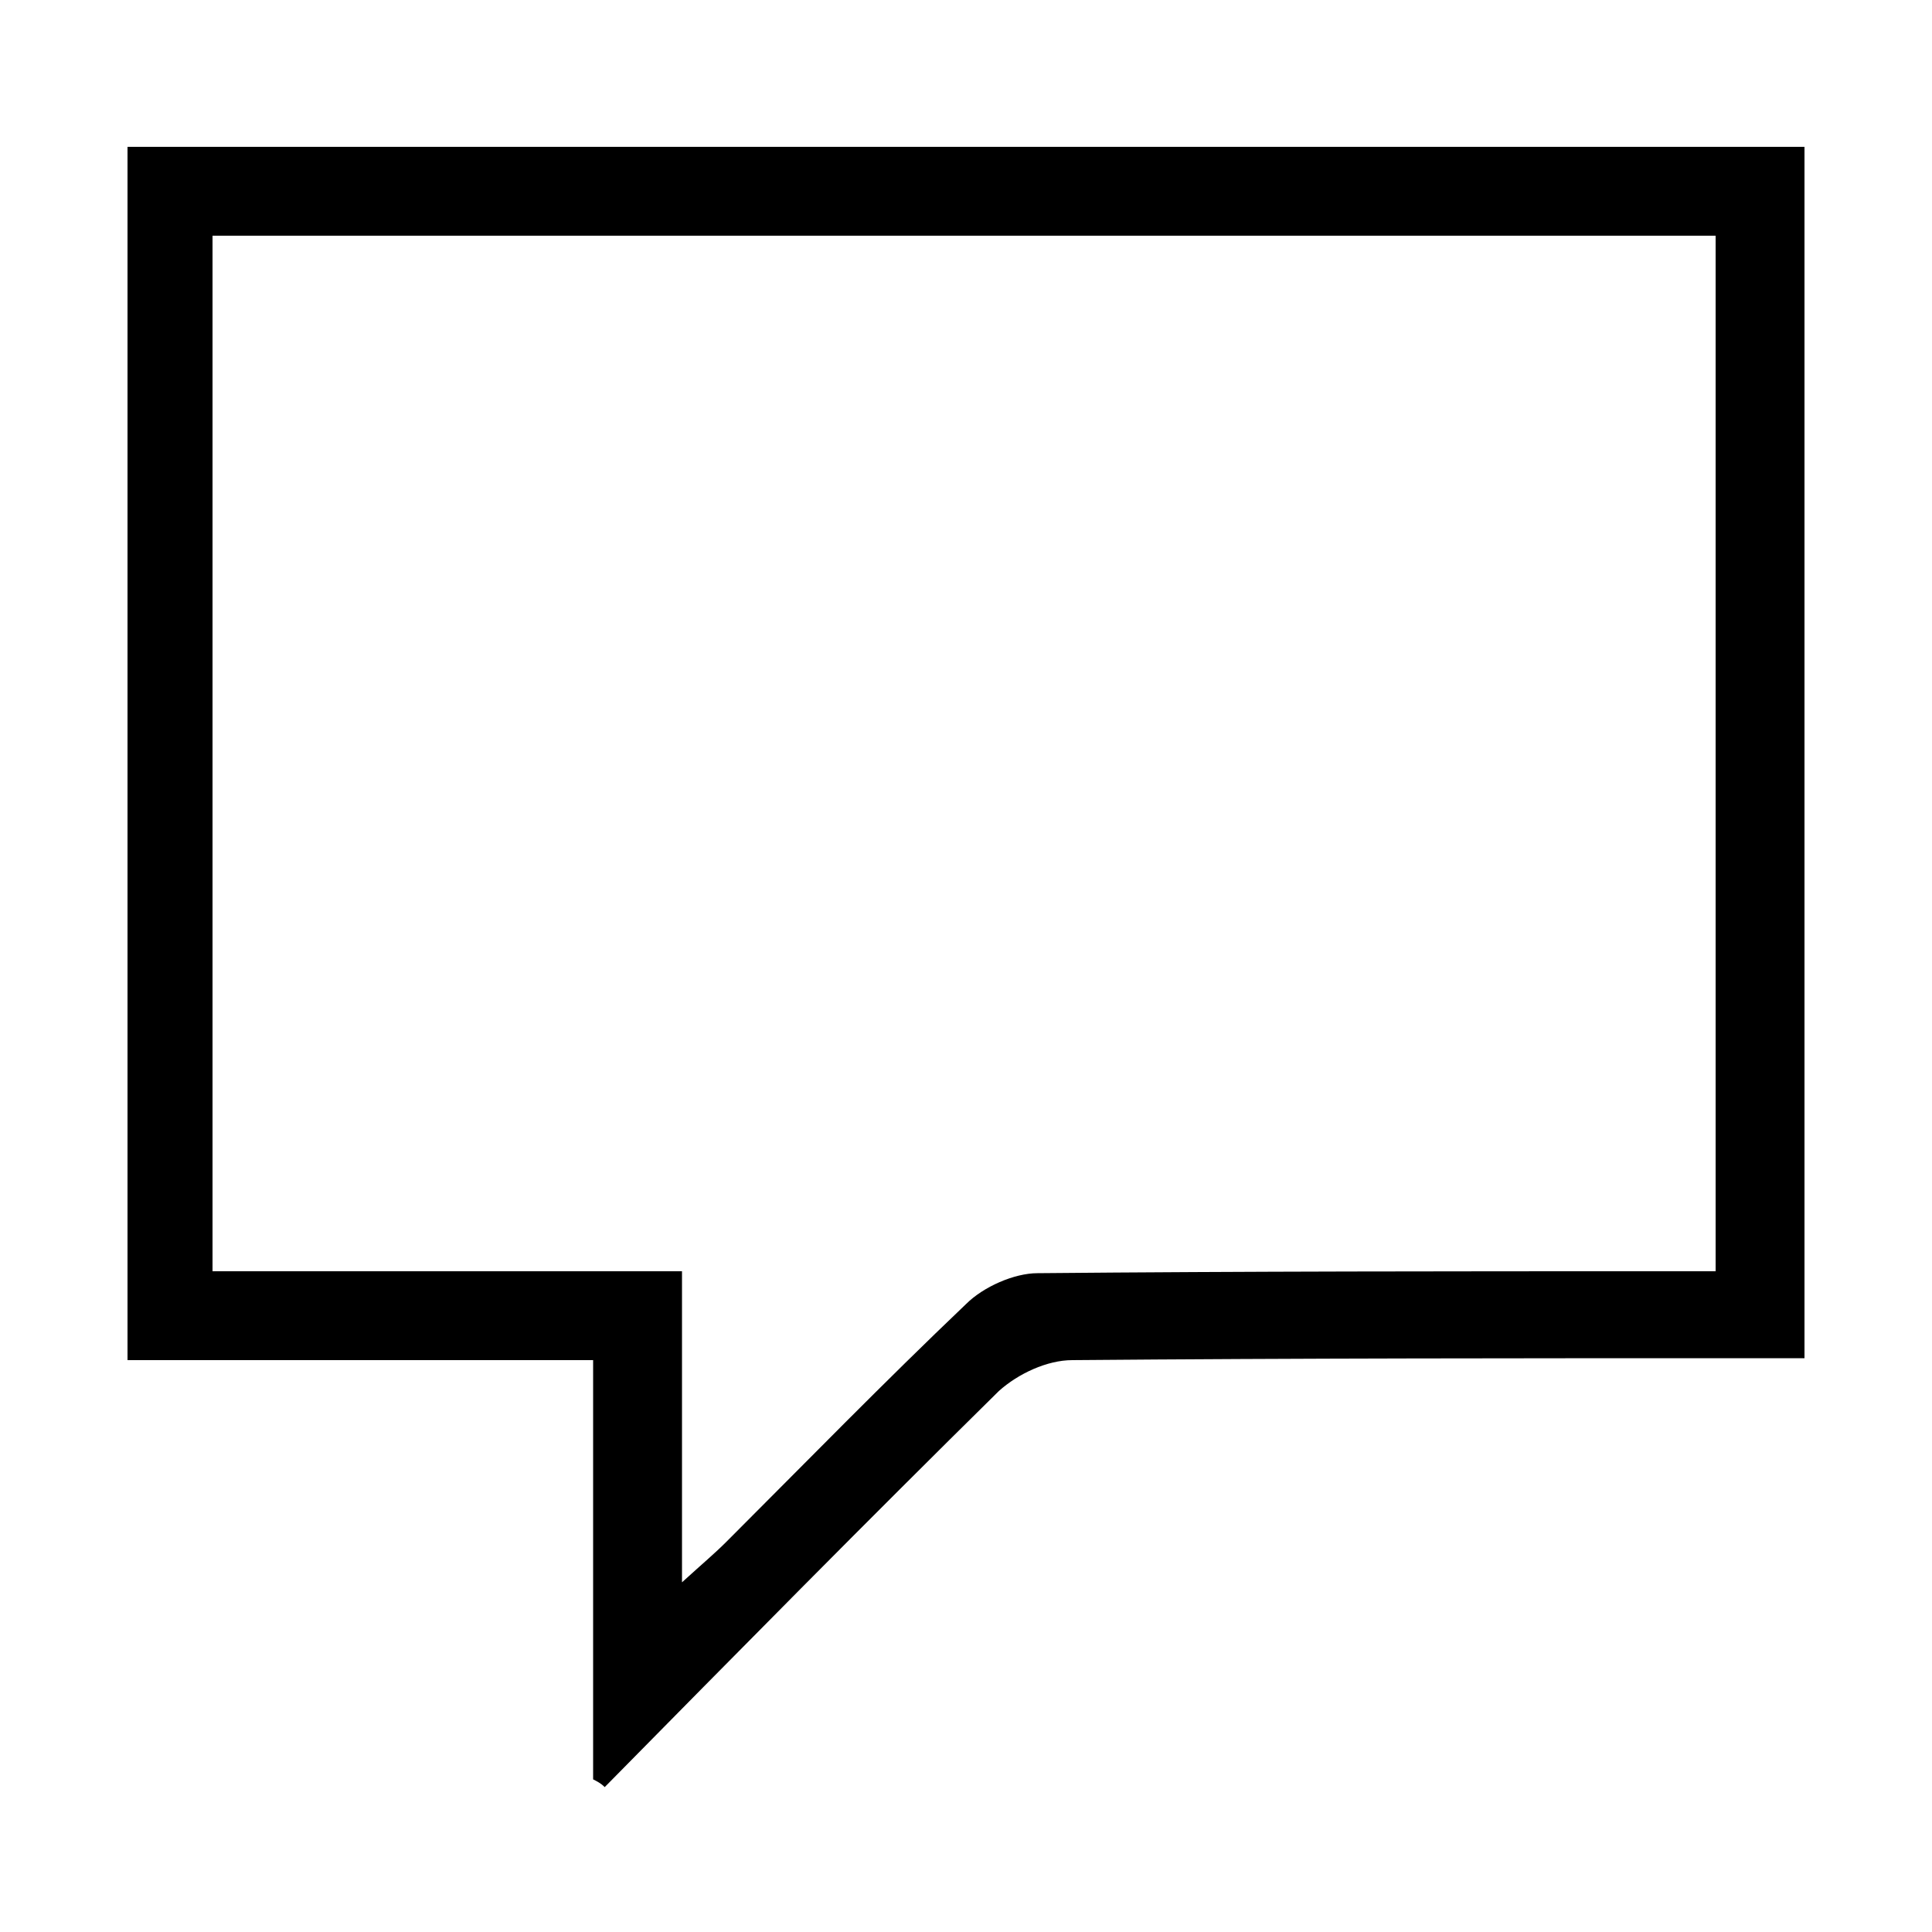
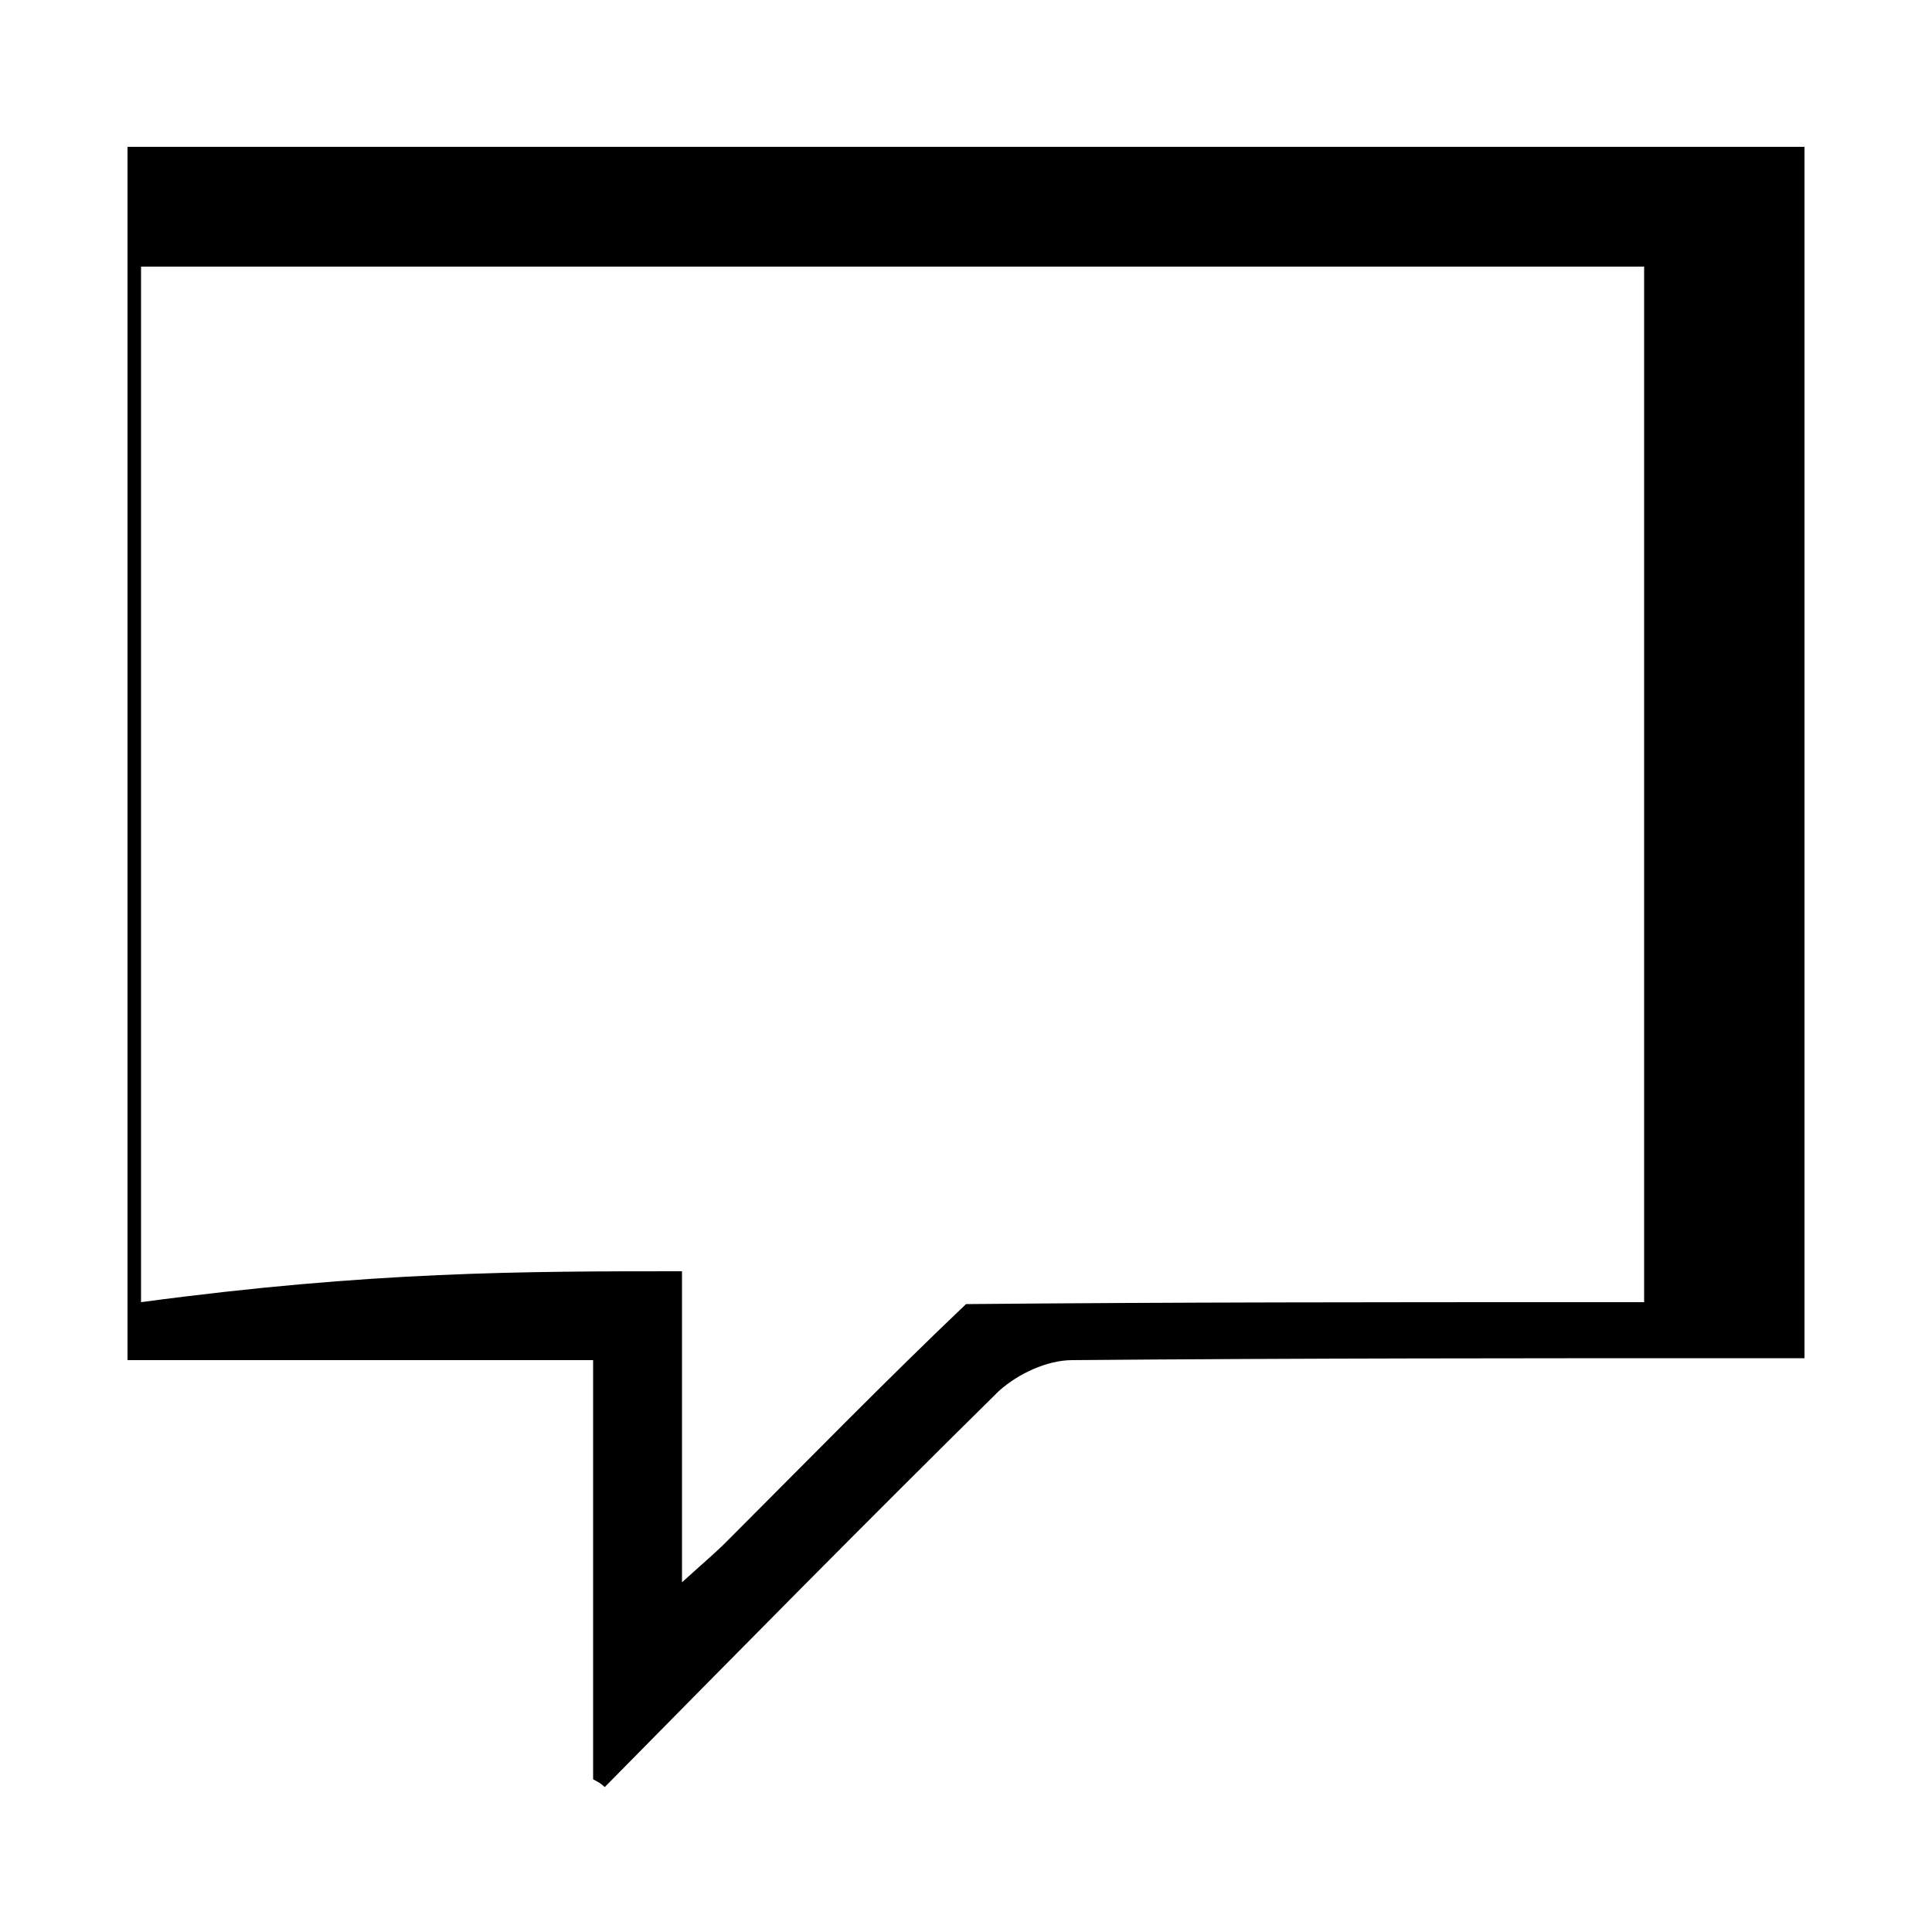
<svg xmlns="http://www.w3.org/2000/svg" version="1.1" id="Layer_1" x="0px" y="0px" viewBox="0 0 100 100" style="enable-background:new 0 0 100 100;" xml:space="preserve">
  <style type="text/css">
	.Drop_x0020_Shadow{fill:none;}
	.Outer_x0020_Glow_x0020_5_x0020_pt{fill:none;}
	.Blue_x0020_Neon{fill:none;stroke:#8AACDA;stroke-width:7;stroke-linecap:round;stroke-linejoin:round;}
	.Chrome_x0020_Highlight{fill:url(#SVGID_1_);stroke:#FFFFFF;stroke-width:0.363;stroke-miterlimit:1;}
	.Jive_GS{fill:#FFDD00;}
	.Alyssa_GS{fill:#A6D0E4;}
</style>
  <linearGradient id="SVGID_1_" gradientUnits="userSpaceOnUse" x1="0" y1="0" x2="6.123234e-17" y2="-1">
    <stop offset="0" style="stop-color:#656565" />
    <stop offset="0.618" style="stop-color:#1B1B1B" />
    <stop offset="0.629" style="stop-color:#545454" />
    <stop offset="0.983" style="stop-color:#3E3E3E" />
  </linearGradient>
  <g>
-     <path d="M30.7,92.1c0-7.2,0-14.3,0-21.7c-8.1,0-16,0-24.1,0c0-21,0-41.8,0-62.8c28.9,0,57.7,0,86.8,0c0,20.8,0,41.6,0,62.7   c-0.9,0-1.8,0-2.7,0c-11.7,0-23.5,0-35.2,0.1c-1.3,0-2.8,0.7-3.8,1.6c-6.9,6.8-13.6,13.6-20.4,20.5C31.1,92.3,30.9,92.2,30.7,92.1z    M35.3,65.8c0,5.4,0,10.4,0,16.1c1.1-1,1.7-1.5,2.3-2.1c4.1-4.1,8.2-8.3,12.4-12.3c0.9-0.9,2.5-1.6,3.7-1.6   c10.8-0.1,21.6-0.1,32.3-0.1c0.9,0,1.9,0,2.8,0c0-18.1,0-35.8,0-53.6c-26,0-51.9,0-77.8,0c0,17.9,0,35.7,0,53.6   C19.2,65.8,27.1,65.8,35.3,65.8z" />
+     <path d="M30.7,92.1c0-7.2,0-14.3,0-21.7c-8.1,0-16,0-24.1,0c0-21,0-41.8,0-62.8c28.9,0,57.7,0,86.8,0c0,20.8,0,41.6,0,62.7   c-0.9,0-1.8,0-2.7,0c-11.7,0-23.5,0-35.2,0.1c-1.3,0-2.8,0.7-3.8,1.6c-6.9,6.8-13.6,13.6-20.4,20.5C31.1,92.3,30.9,92.2,30.7,92.1z    M35.3,65.8c0,5.4,0,10.4,0,16.1c1.1-1,1.7-1.5,2.3-2.1c4.1-4.1,8.2-8.3,12.4-12.3c10.8-0.1,21.6-0.1,32.3-0.1c0.9,0,1.9,0,2.8,0c0-18.1,0-35.8,0-53.6c-26,0-51.9,0-77.8,0c0,17.9,0,35.7,0,53.6   C19.2,65.8,27.1,65.8,35.3,65.8z" />
  </g>
</svg>